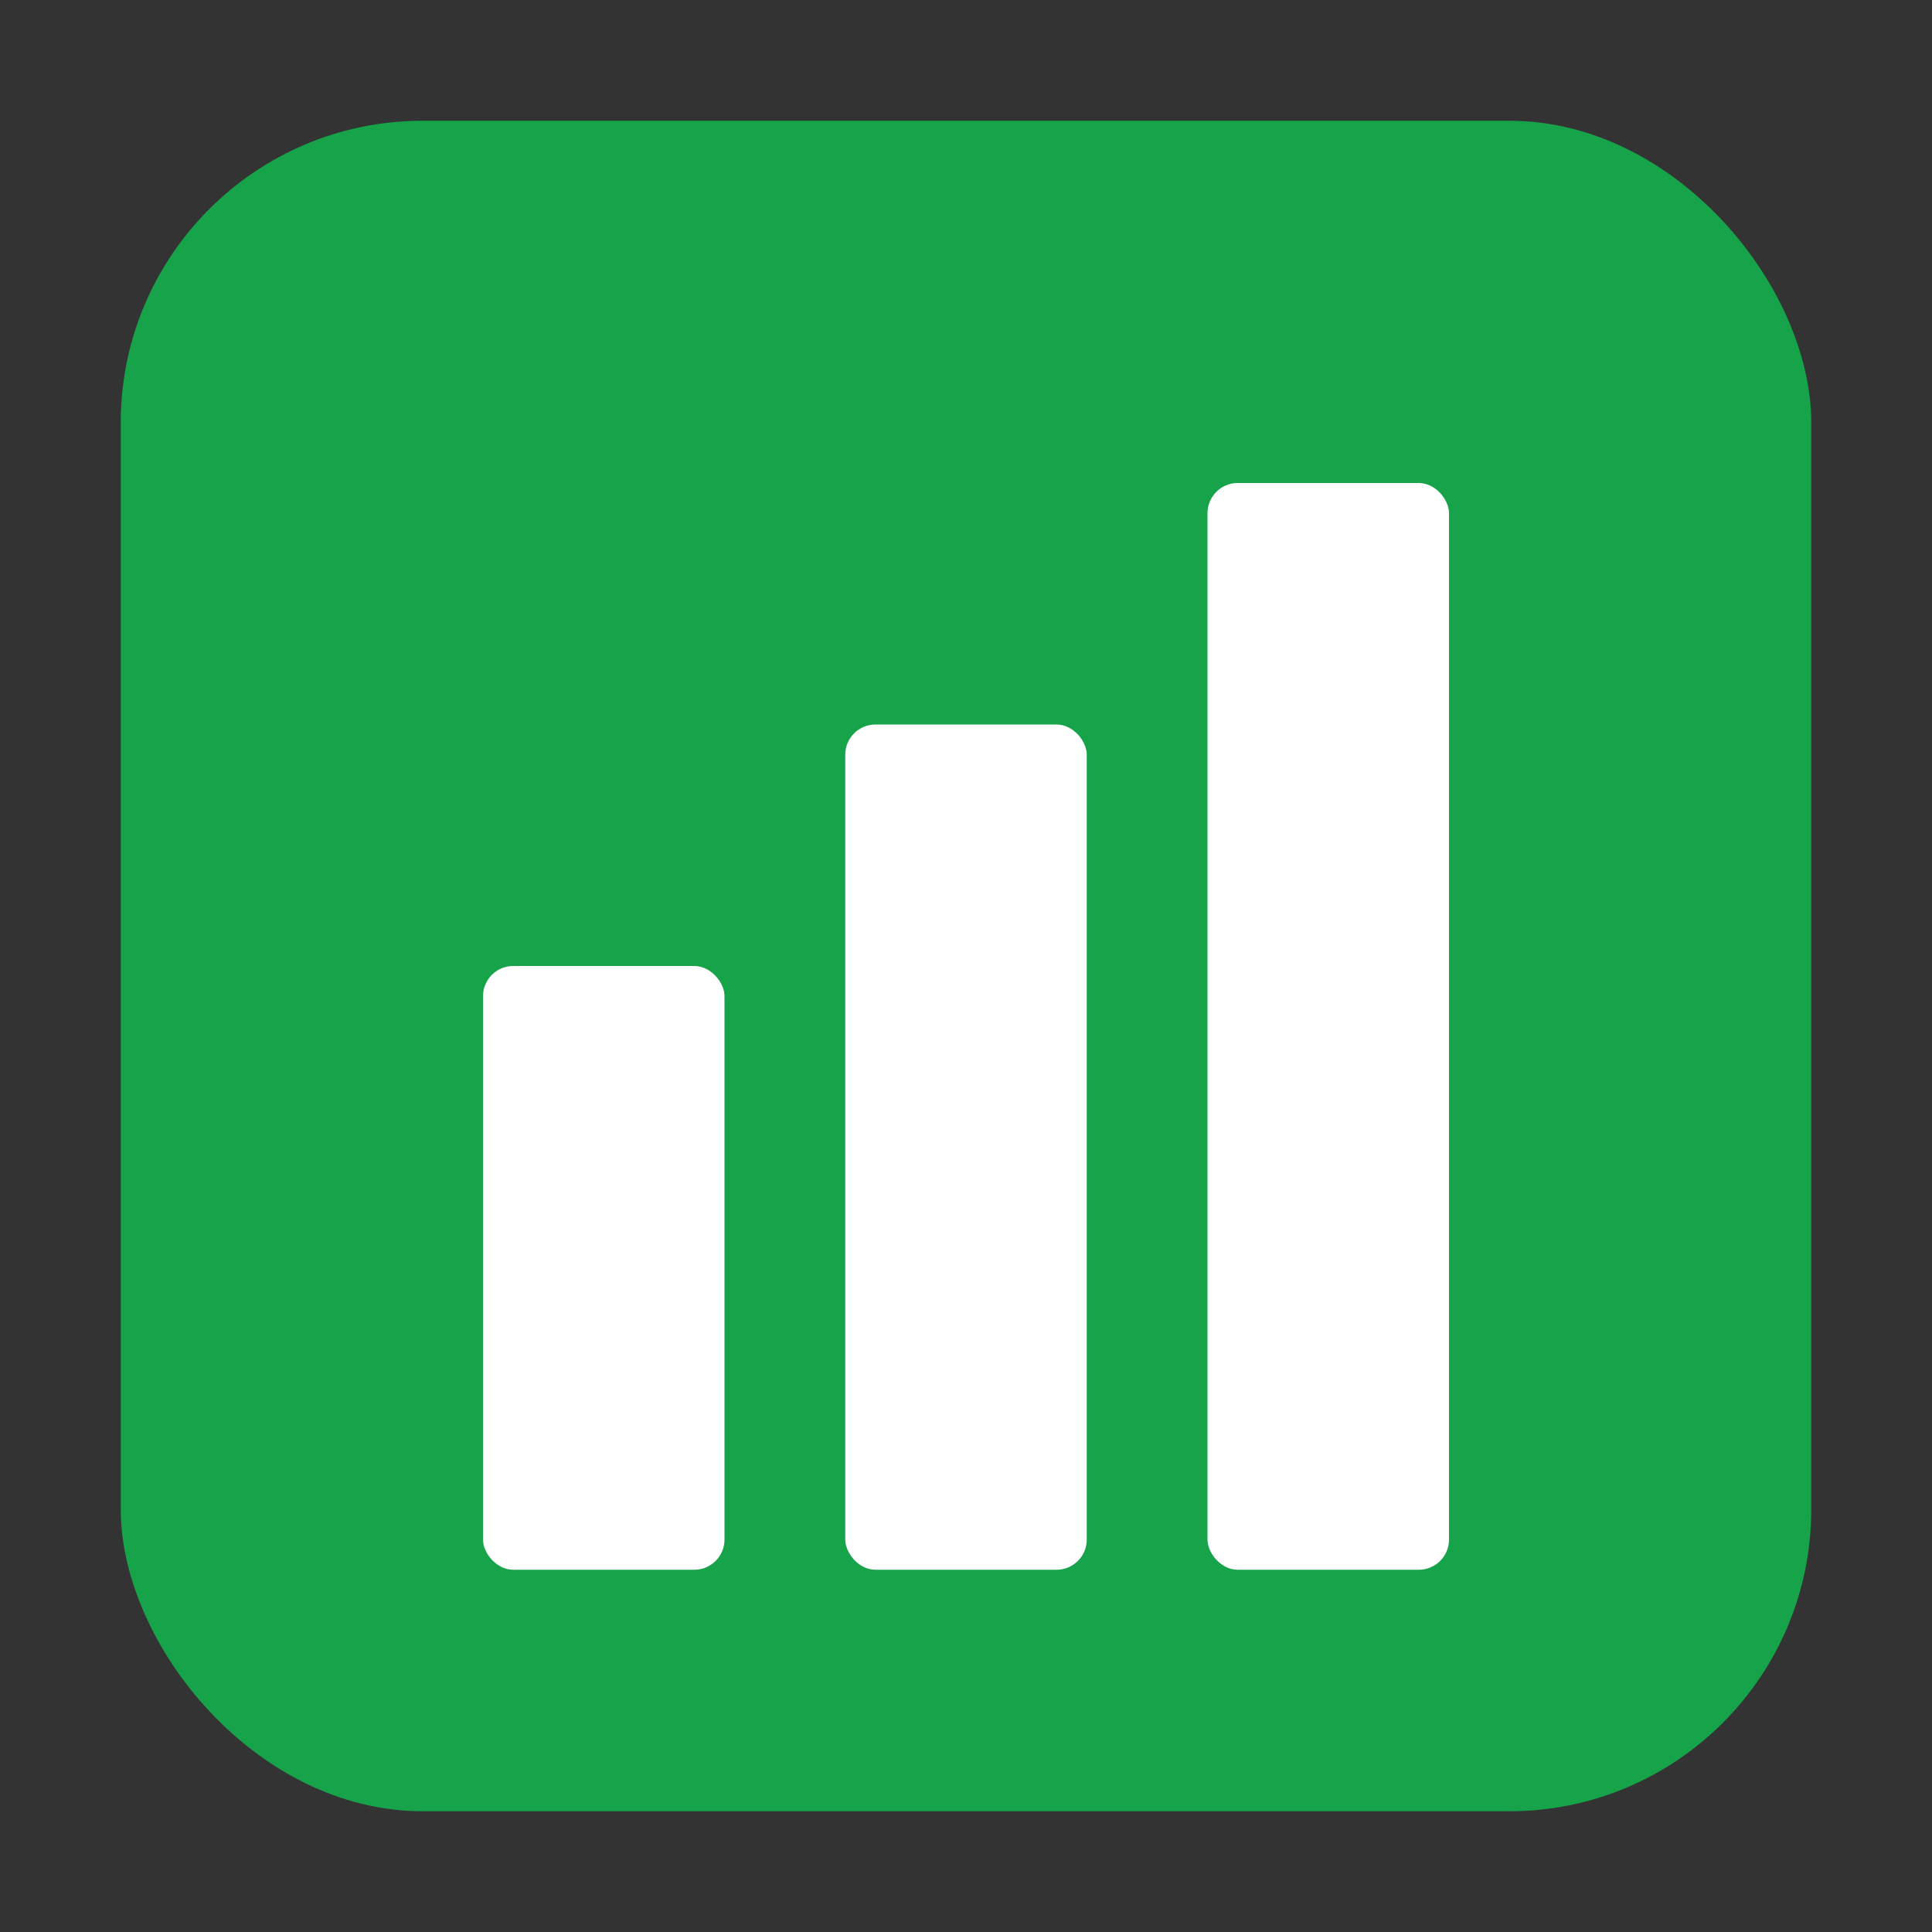
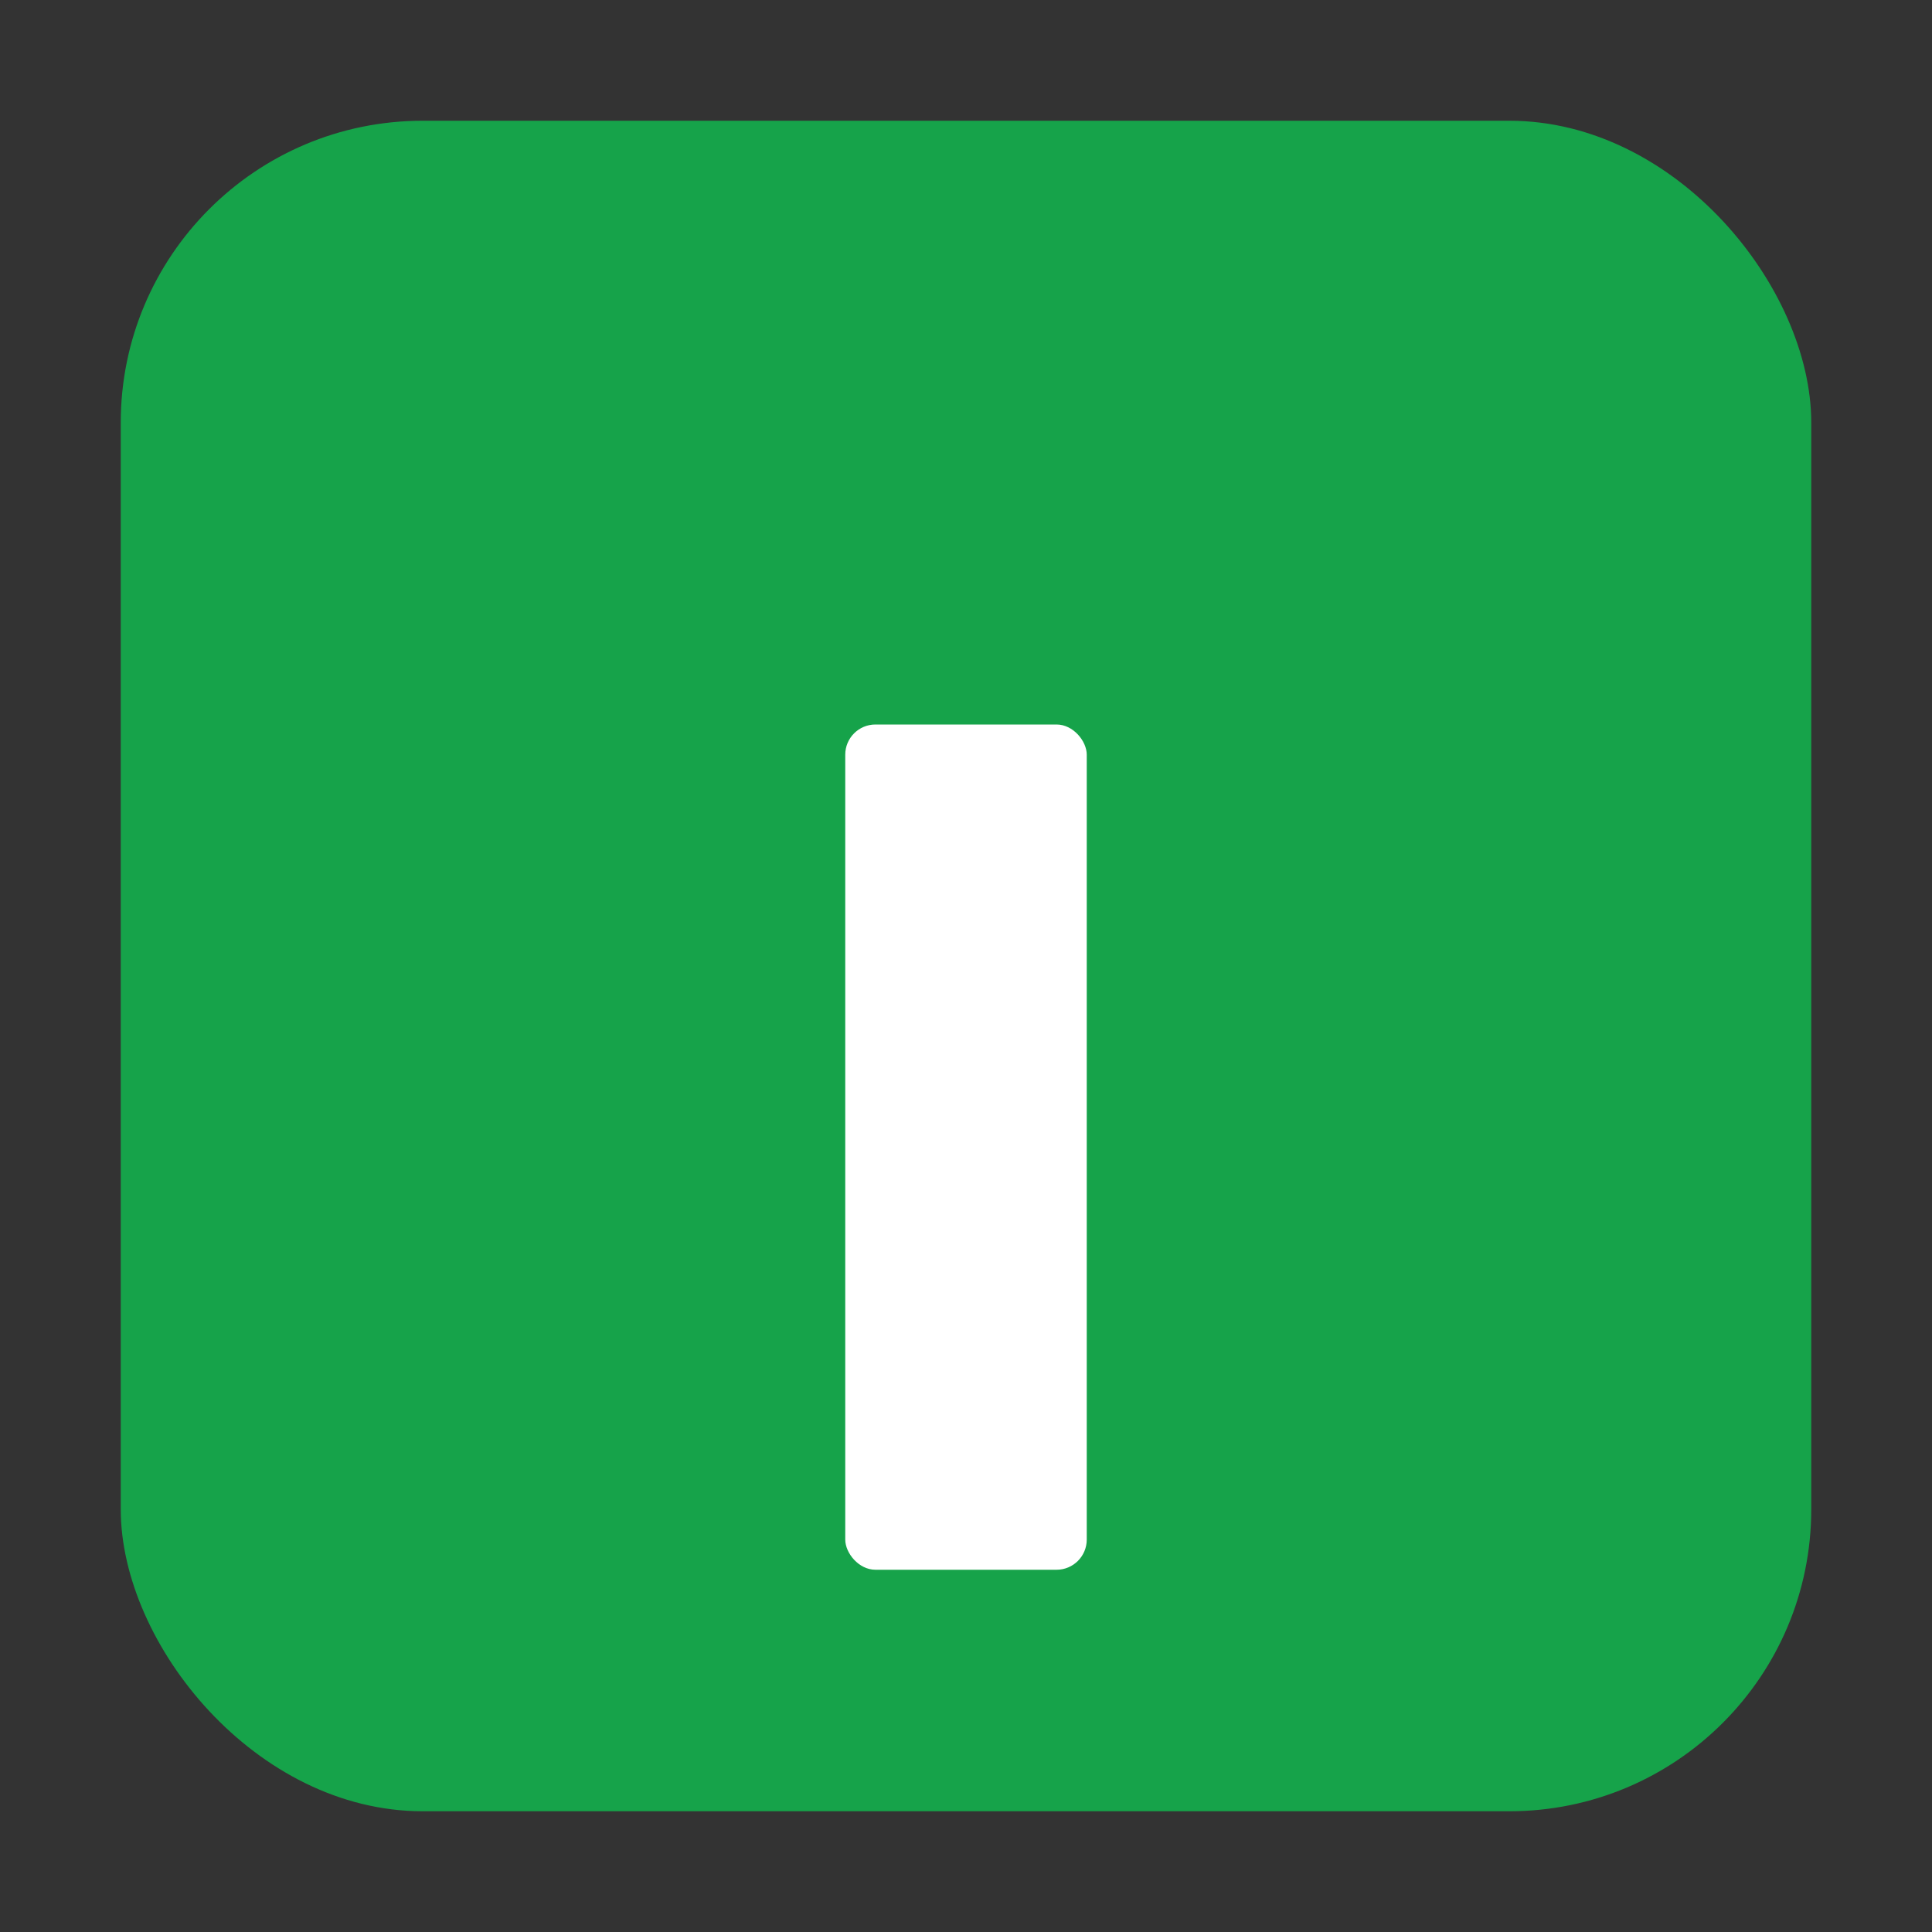
<svg xmlns="http://www.w3.org/2000/svg" width="128" height="128" viewBox="0 0 128 128">
  <rect x="0" y="0" width="128" height="128" fill="#333333" stroke="none" />
  <rect x="8" y="8" width="112" height="112" rx="20" fill="#16a34a" />
-   <rect x="32" y="64" width="16" height="40" rx="2" fill="white" />
  <rect x="56" y="48" width="16" height="56" rx="2" fill="white" />
-   <rect x="80" y="32" width="16" height="72" rx="2" fill="white" />
</svg>